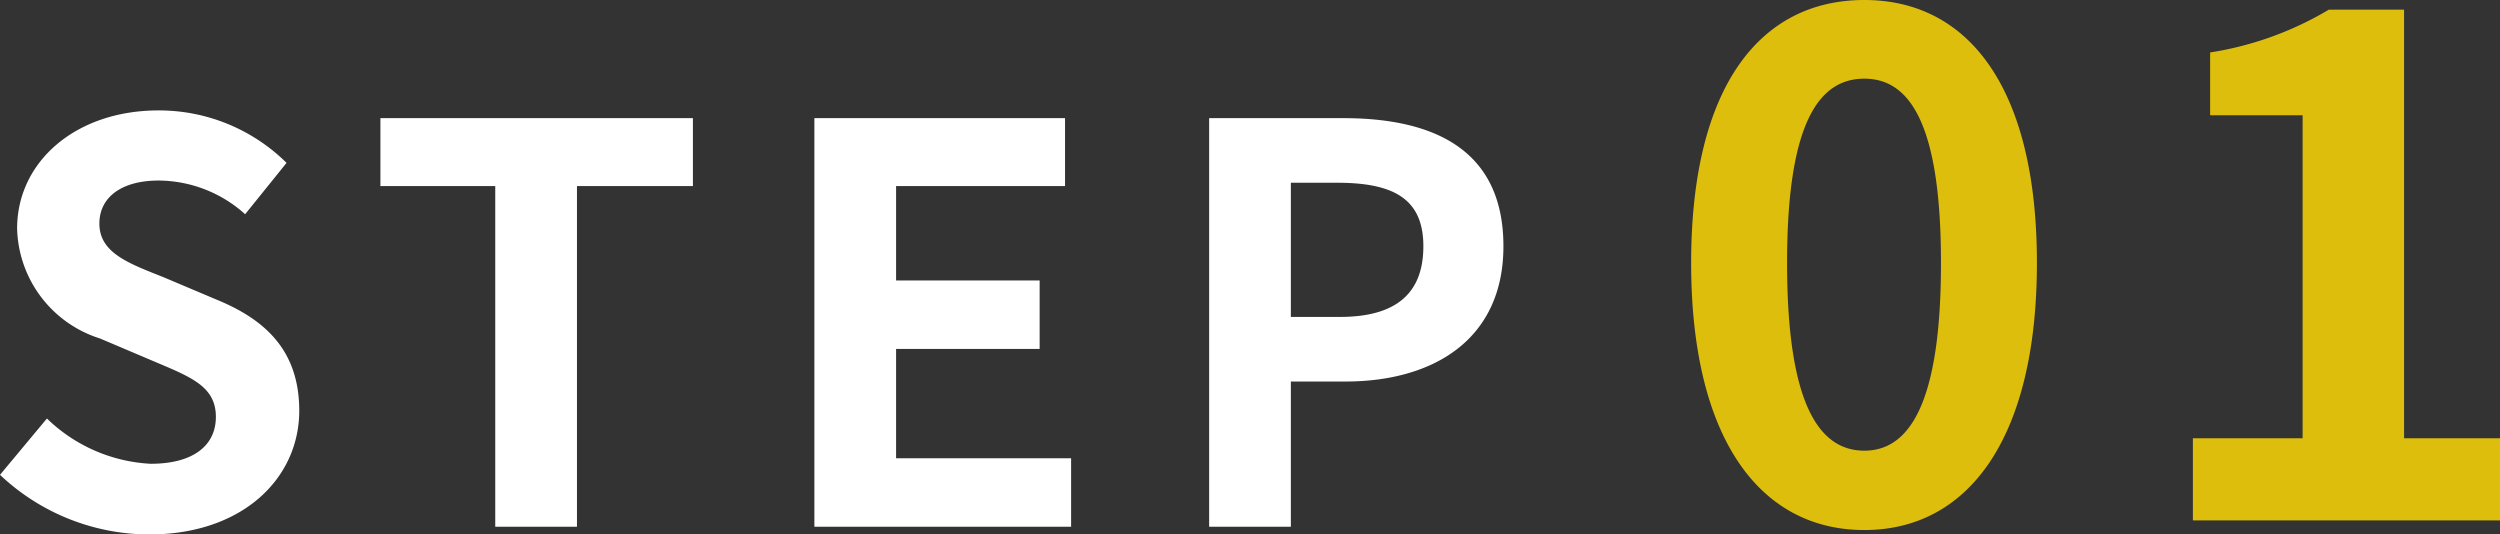
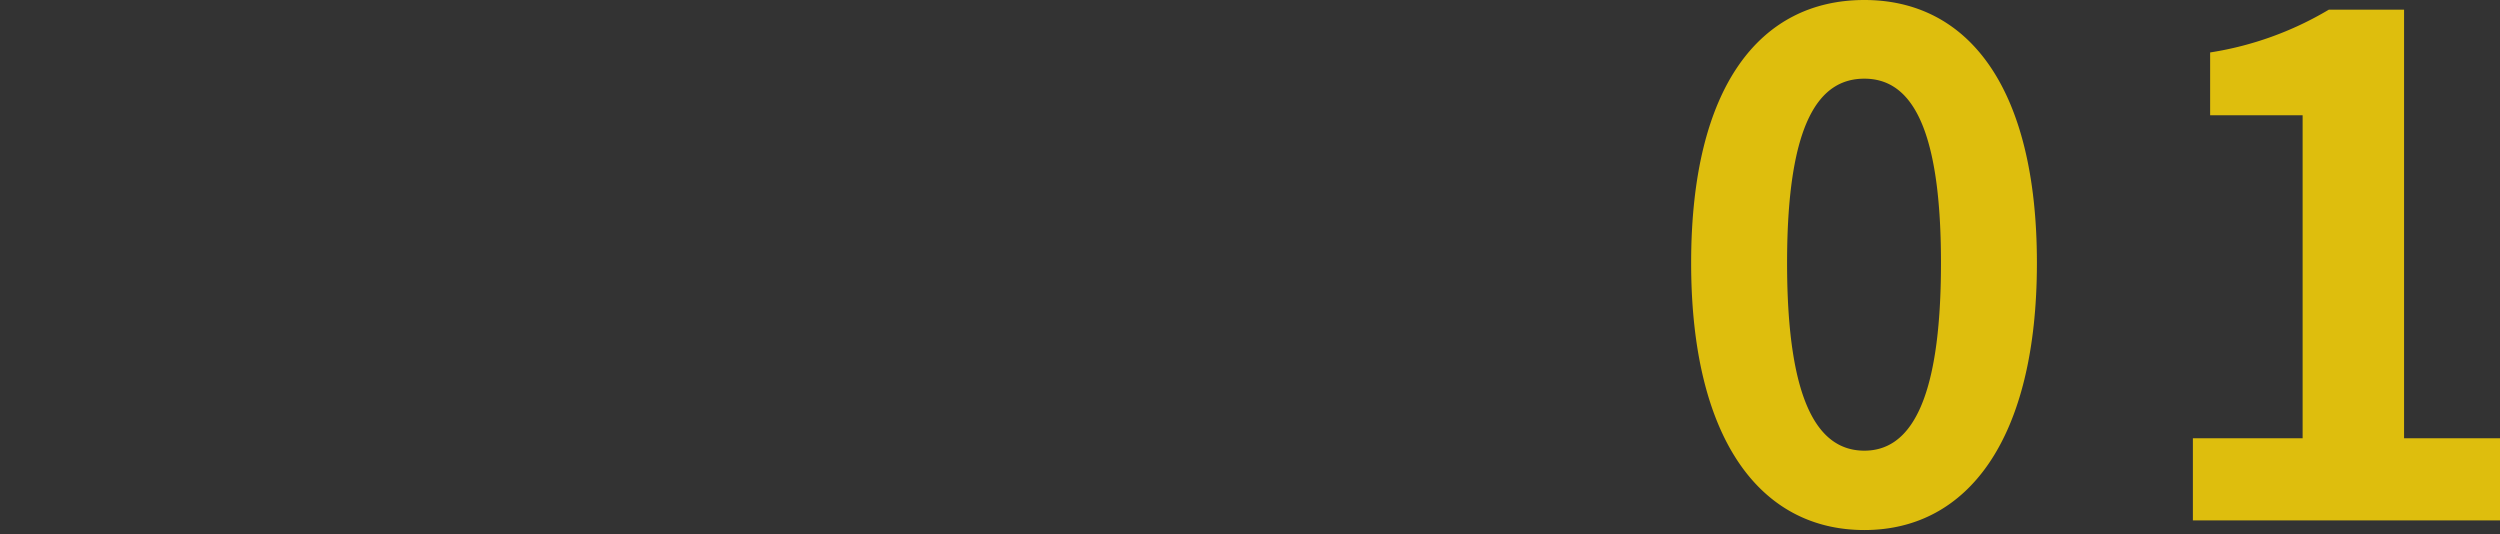
<svg xmlns="http://www.w3.org/2000/svg" width="90.56" height="19.36" viewBox="0 0 90.56 19.36">
  <rect x="0" y="0" width="90.56" height="19.36" fill="#333333" stroke="none" />
  <g id="グループ_1791" data-name="グループ 1791" transform="translate(-457.84 -460)">
-     <path id="パス_21" data-name="パス 21" d="M6.24.28c3.42,0,5.44-2.06,5.44-4.48,0-2.14-1.18-3.28-2.98-4.02L6.76-9.04c-1.26-.5-2.32-.88-2.32-1.94,0-.98.84-1.56,2.14-1.56a4.721,4.721,0,0,1,3.14,1.22l1.5-1.86a6.568,6.568,0,0,0-4.64-1.9c-3,0-5.12,1.86-5.12,4.28a4.288,4.288,0,0,0,3,3.98l1.98.84c1.32.56,2.22.9,2.22,2,0,1.04-.82,1.7-2.36,1.7A5.823,5.823,0,0,1,2.54-3.92L.84-1.88A7.887,7.887,0,0,0,6.24.28ZM18.78,0h2.96V-12.34h4.2V-14.8H14.62v2.46h4.16ZM30.34,0h9.3V-2.48H33.3V-6.44h5.2V-8.92H33.3v-3.42h6.12V-14.8H30.34Zm14.3,0H47.6V-5.26h1.98c3.18,0,5.72-1.52,5.72-4.9,0-3.5-2.52-4.64-5.8-4.64H44.64ZM47.6-7.6v-4.86h1.68c2.04,0,3.12.58,3.12,2.3,0,1.7-.98,2.56-3.02,2.56Z" transform="translate(457 479.08)" fill="#fff" />
    <path id="パス_24" data-name="パス 24" d="M7.375.35c3.75,0,6.25-3.3,6.25-9.675s-2.5-9.525-6.25-9.525C3.6-18.85,1.1-15.725,1.1-9.325,1.1-2.95,3.6.35,7.375.35Zm0-2.875c-1.6,0-2.8-1.6-2.8-6.8,0-5.175,1.2-6.675,2.8-6.675,1.575,0,2.775,1.5,2.775,6.675C10.15-4.125,8.95-2.525,7.375-2.525ZM19.275,0H30.4V-2.975H26.925V-18.5H24.2a12,12,0,0,1-4.3,1.55v2.275h3.35v11.7H19.275Z" transform="translate(518 478.85)" fill="#debe0d" />
  </g>
</svg>